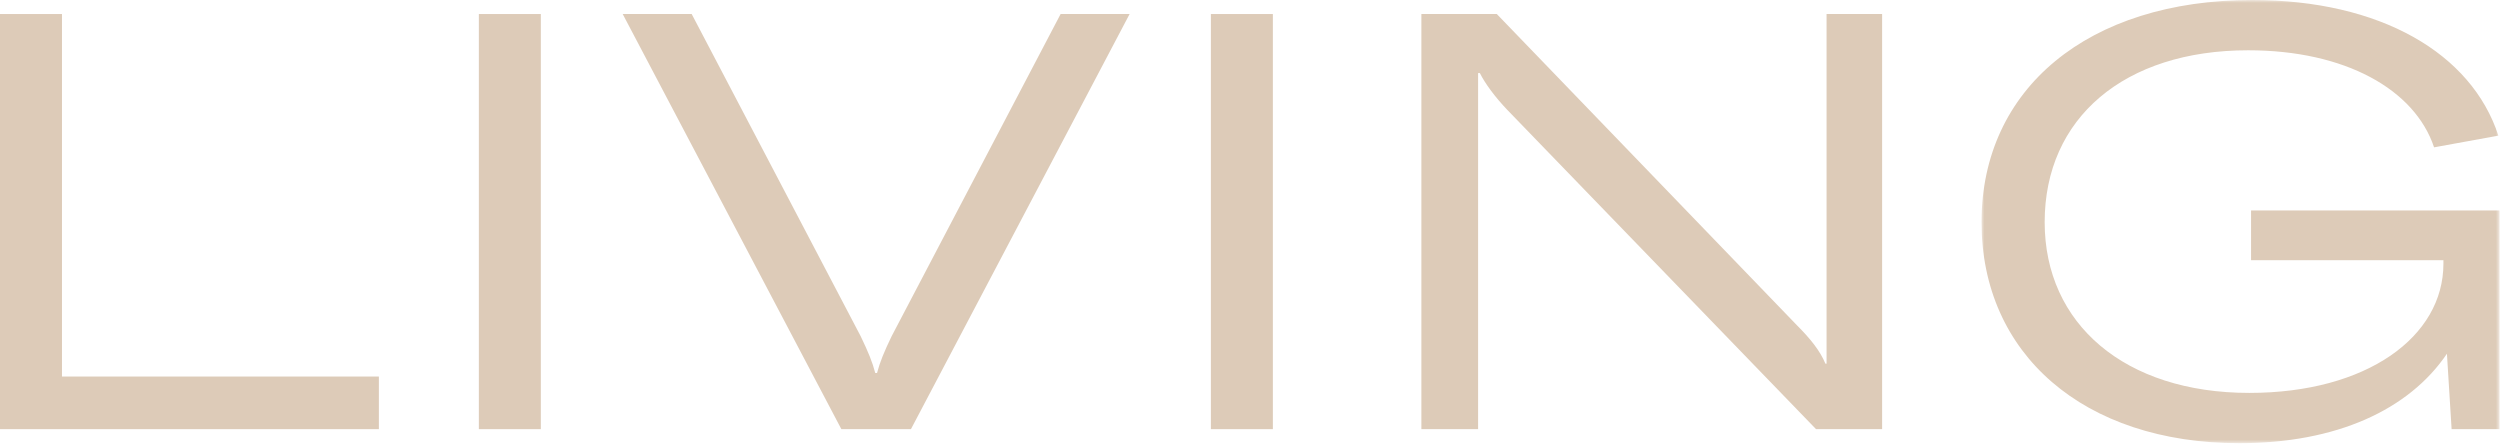
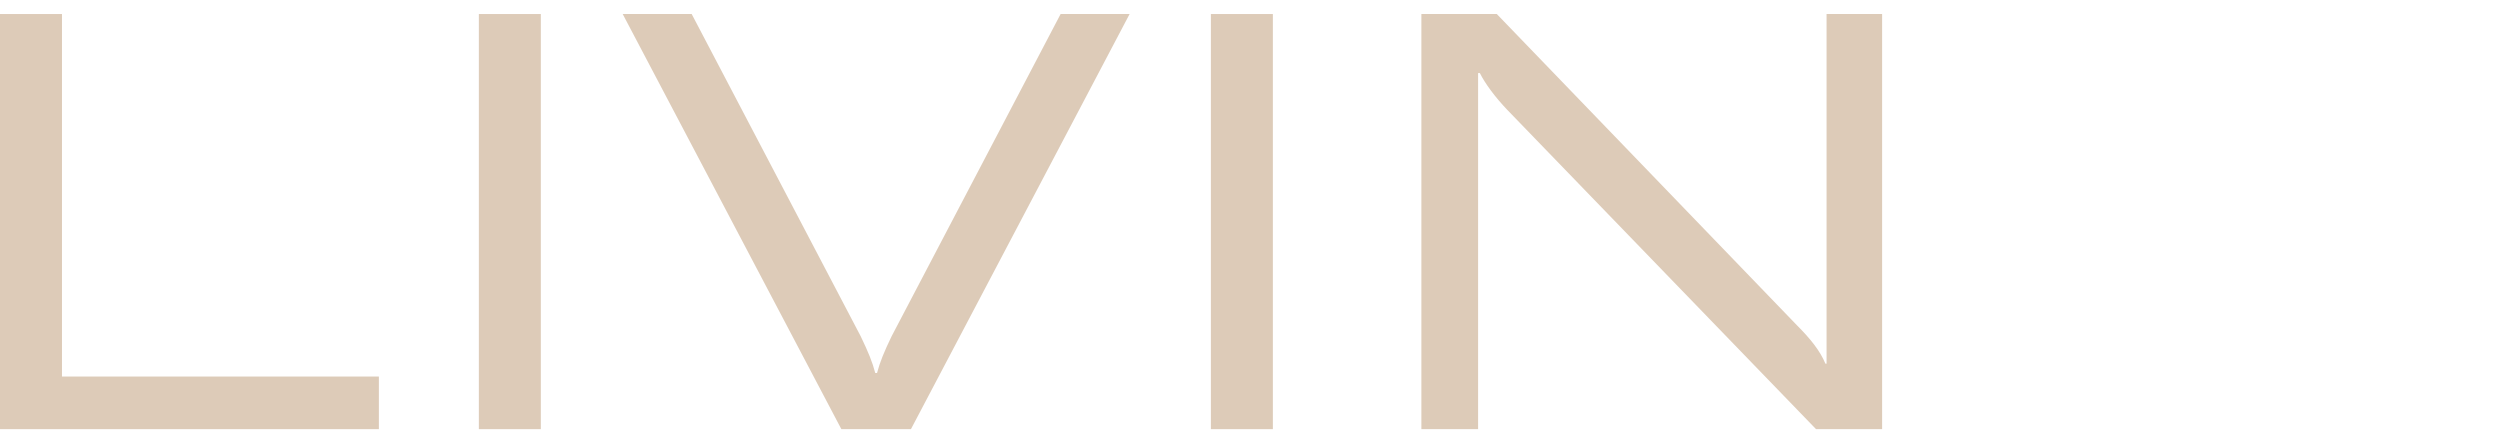
<svg xmlns="http://www.w3.org/2000/svg" xmlns:xlink="http://www.w3.org/1999/xlink" width="435px" height="78px" viewBox="0 0 435 78" version="1.1">
  <title>living_text</title>
  <defs>
-     <polygon id="path-1" points="0 0 90.137 0 90.137 77.115 0 77.115" />
-   </defs>
+     </defs>
  <g id="Page-1" stroke="none" stroke-width="1" fill="none" fill-rule="evenodd">
    <g id="living_text" transform="translate(0, -0)">
      <polygon id="Fill-1" fill="#DDCBB8" points="0 2.441 0 74.673 65.924 74.673 65.924 65.518 10.784 65.518 10.784 2.441" />
      <polygon id="Fill-2" fill="#DDCBB8" points="83.321 74.673 94.105 74.673 94.105 2.441 83.321 2.441" />
      <path d="M146.397,74.673 L108.348,2.441 L120.353,2.441 L149.754,58.497 C151.077,61.244 151.789,62.974 152.297,64.907 L152.603,64.907 C153.111,62.974 153.824,61.244 155.146,58.497 L184.547,2.441 L196.552,2.441 L158.503,74.673 L146.397,74.673 Z" id="Fill-3" fill="#DDCBB8" />
      <polygon id="Fill-5" fill="#DDCBB8" points="210.695 74.673 221.479 74.673 221.479 2.441 210.695 2.441" />
      <g id="Group-11" transform="translate(247.32, 0)">
        <path d="M2.84217094e-14,74.673 L2.84217094e-14,2.441 L13.124,2.441 L65.314,56.564 C67.654,58.904 69.383,61.041 70.299,63.279 L70.502,63.279 L70.502,54.529 L70.502,2.441 L80.167,2.441 L80.167,74.673 L68.671,74.673 L14.955,19.126 C12.819,16.888 11.089,14.548 10.174,12.716 L9.869,12.716 L9.869,20.754 L9.869,74.673 L2.84217094e-14,74.673 Z" id="Fill-6" fill="#DDCBB8" />
        <g id="Group-10" transform="translate(97.465, 0)">
          <mask id="mask-2" fill="white">
            <use xlink:href="#path-1" />
          </mask>
          <g id="Clip-9" />
          <path d="M0,38.659 C0,15.463 18.516,0 47.103,0 C69.383,0 85.254,9.258 89.934,23.602 L78.743,25.637 C75.386,15.565 63.279,8.749 46.391,8.749 C24.823,8.749 10.987,20.55 10.987,38.659 C10.987,56.361 24.925,68.366 46.595,68.366 C67.043,68.366 80.371,58.599 80.371,45.882 L80.371,45.272 L46.9,45.272 L46.9,36.624 L90.137,36.624 L90.137,74.673 L81.795,74.673 L80.981,61.549 C74.368,71.316 61.753,77.115 44.865,77.115 C17.702,77.115 0,61.549 0,38.659" id="Fill-8" fill="#DDCBB8" mask="url(#mask-2)" />
        </g>
      </g>
    </g>
  </g>
</svg>